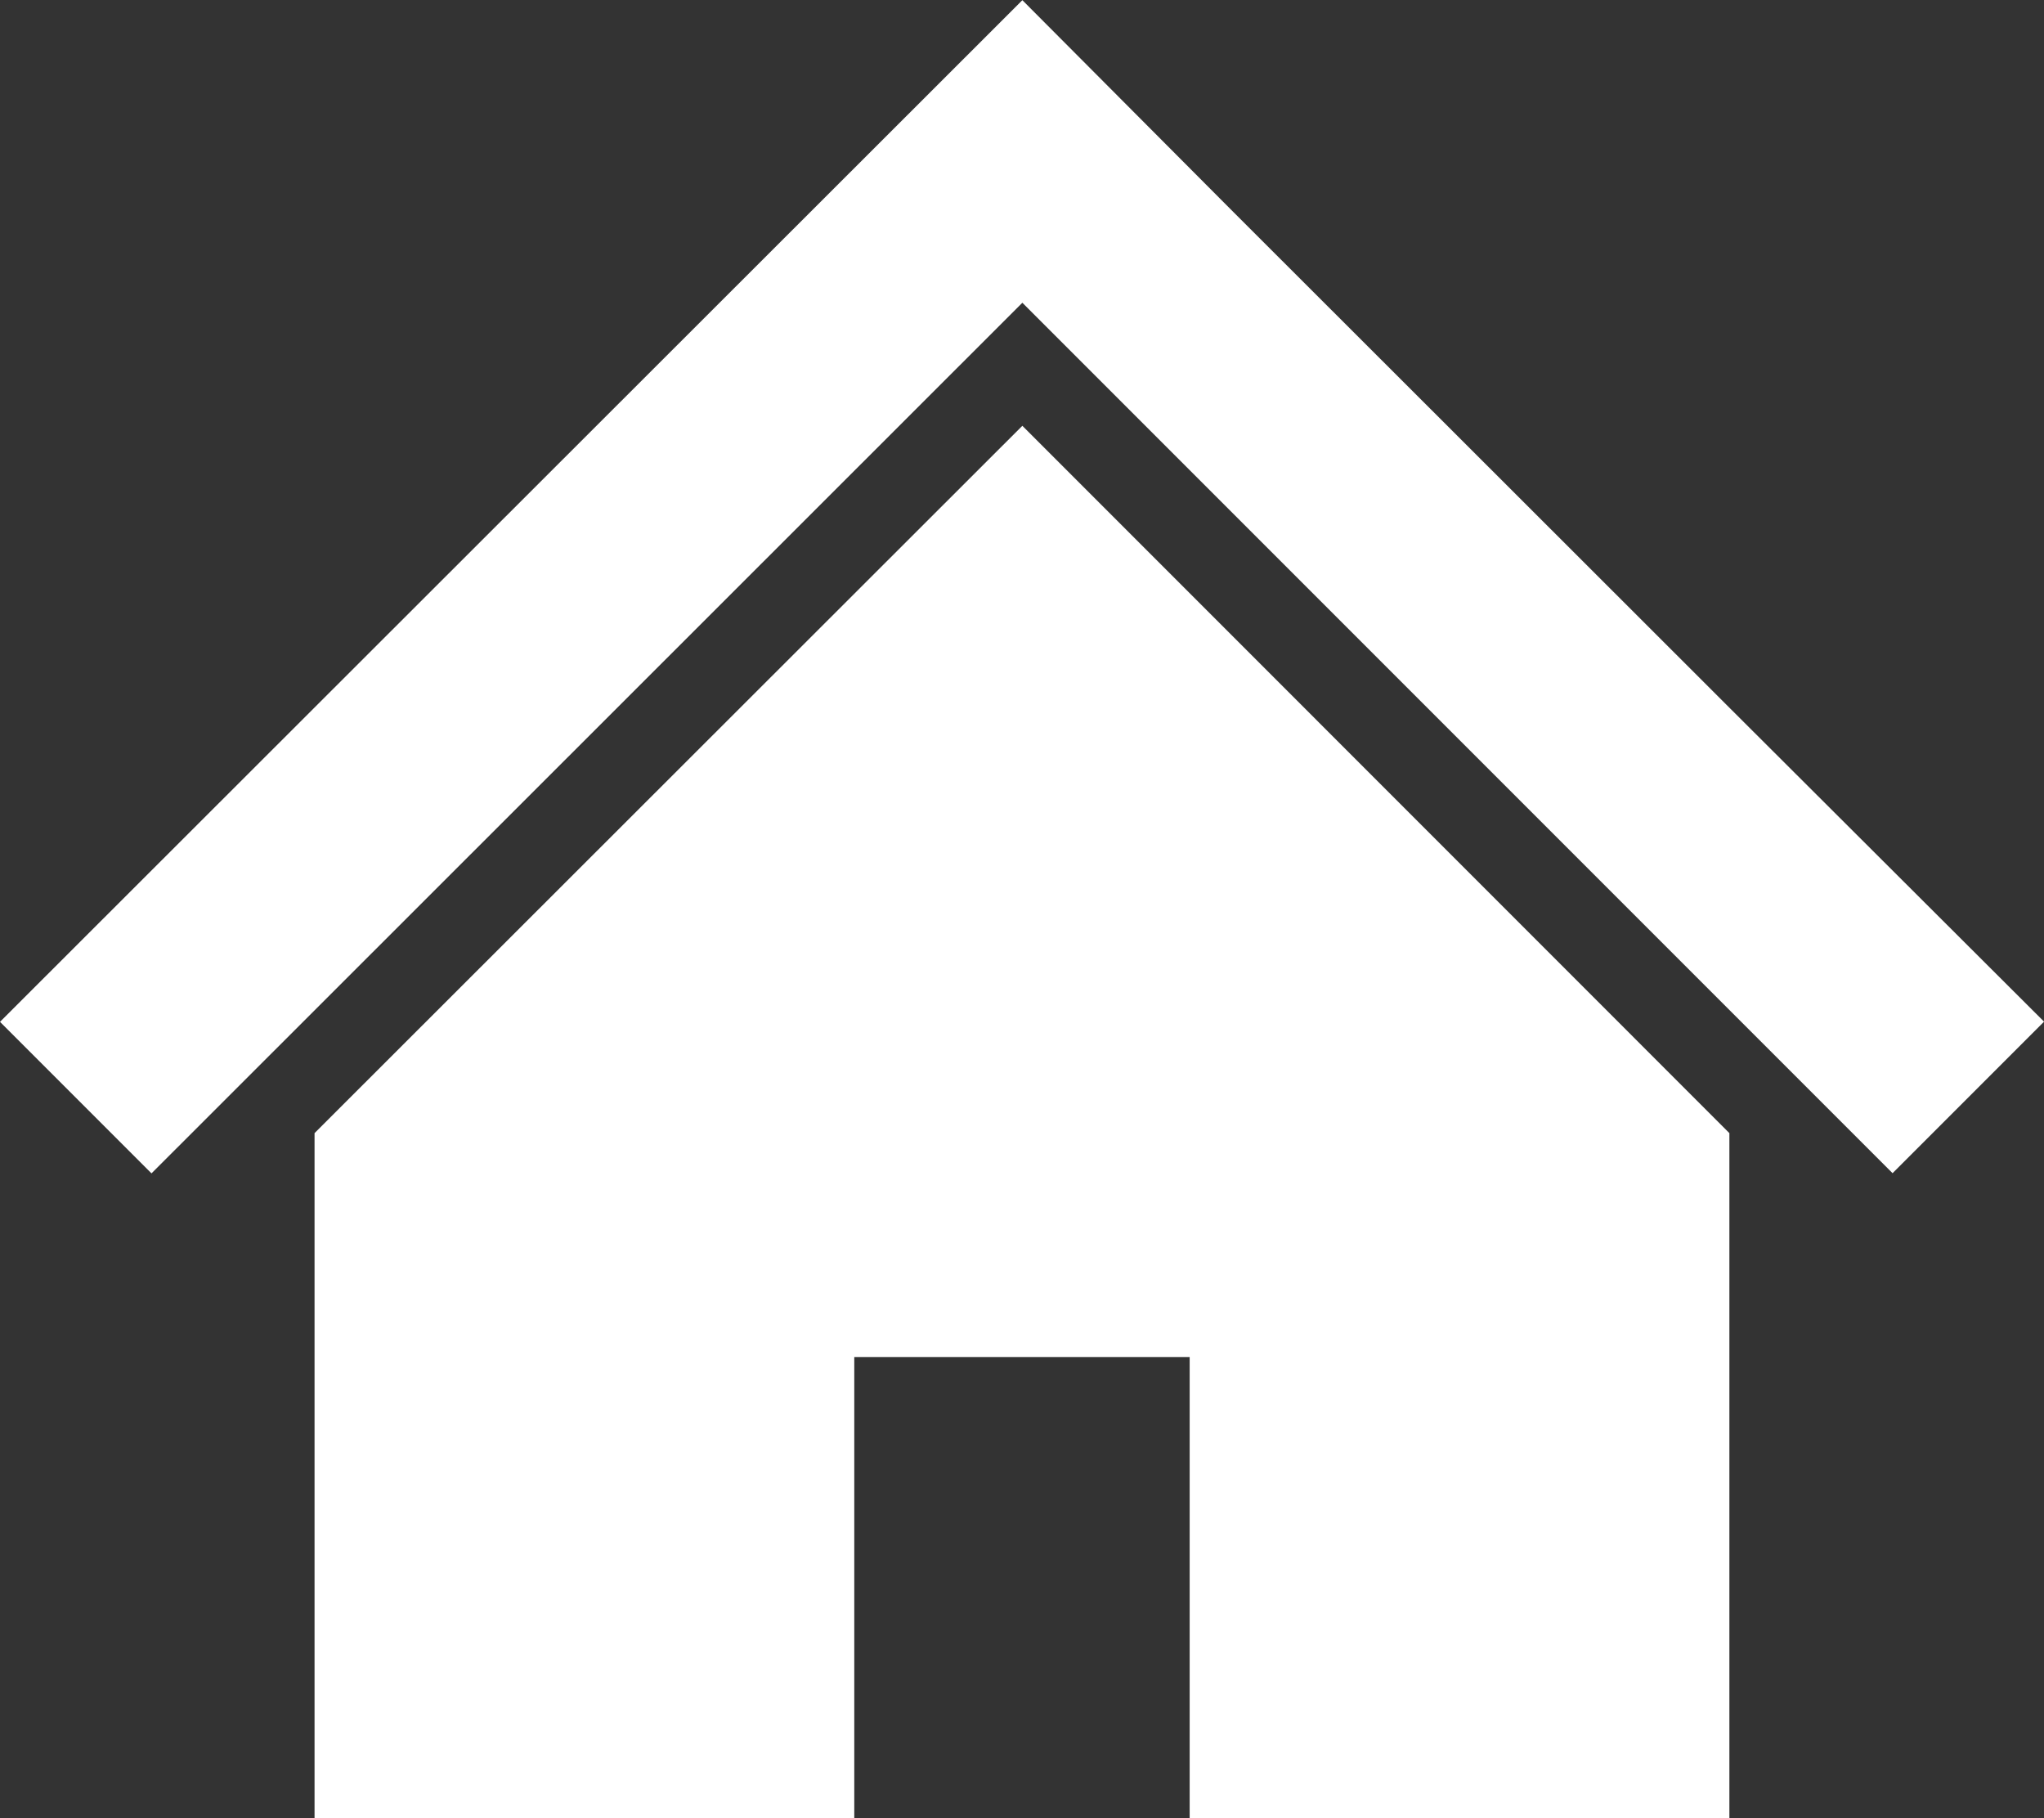
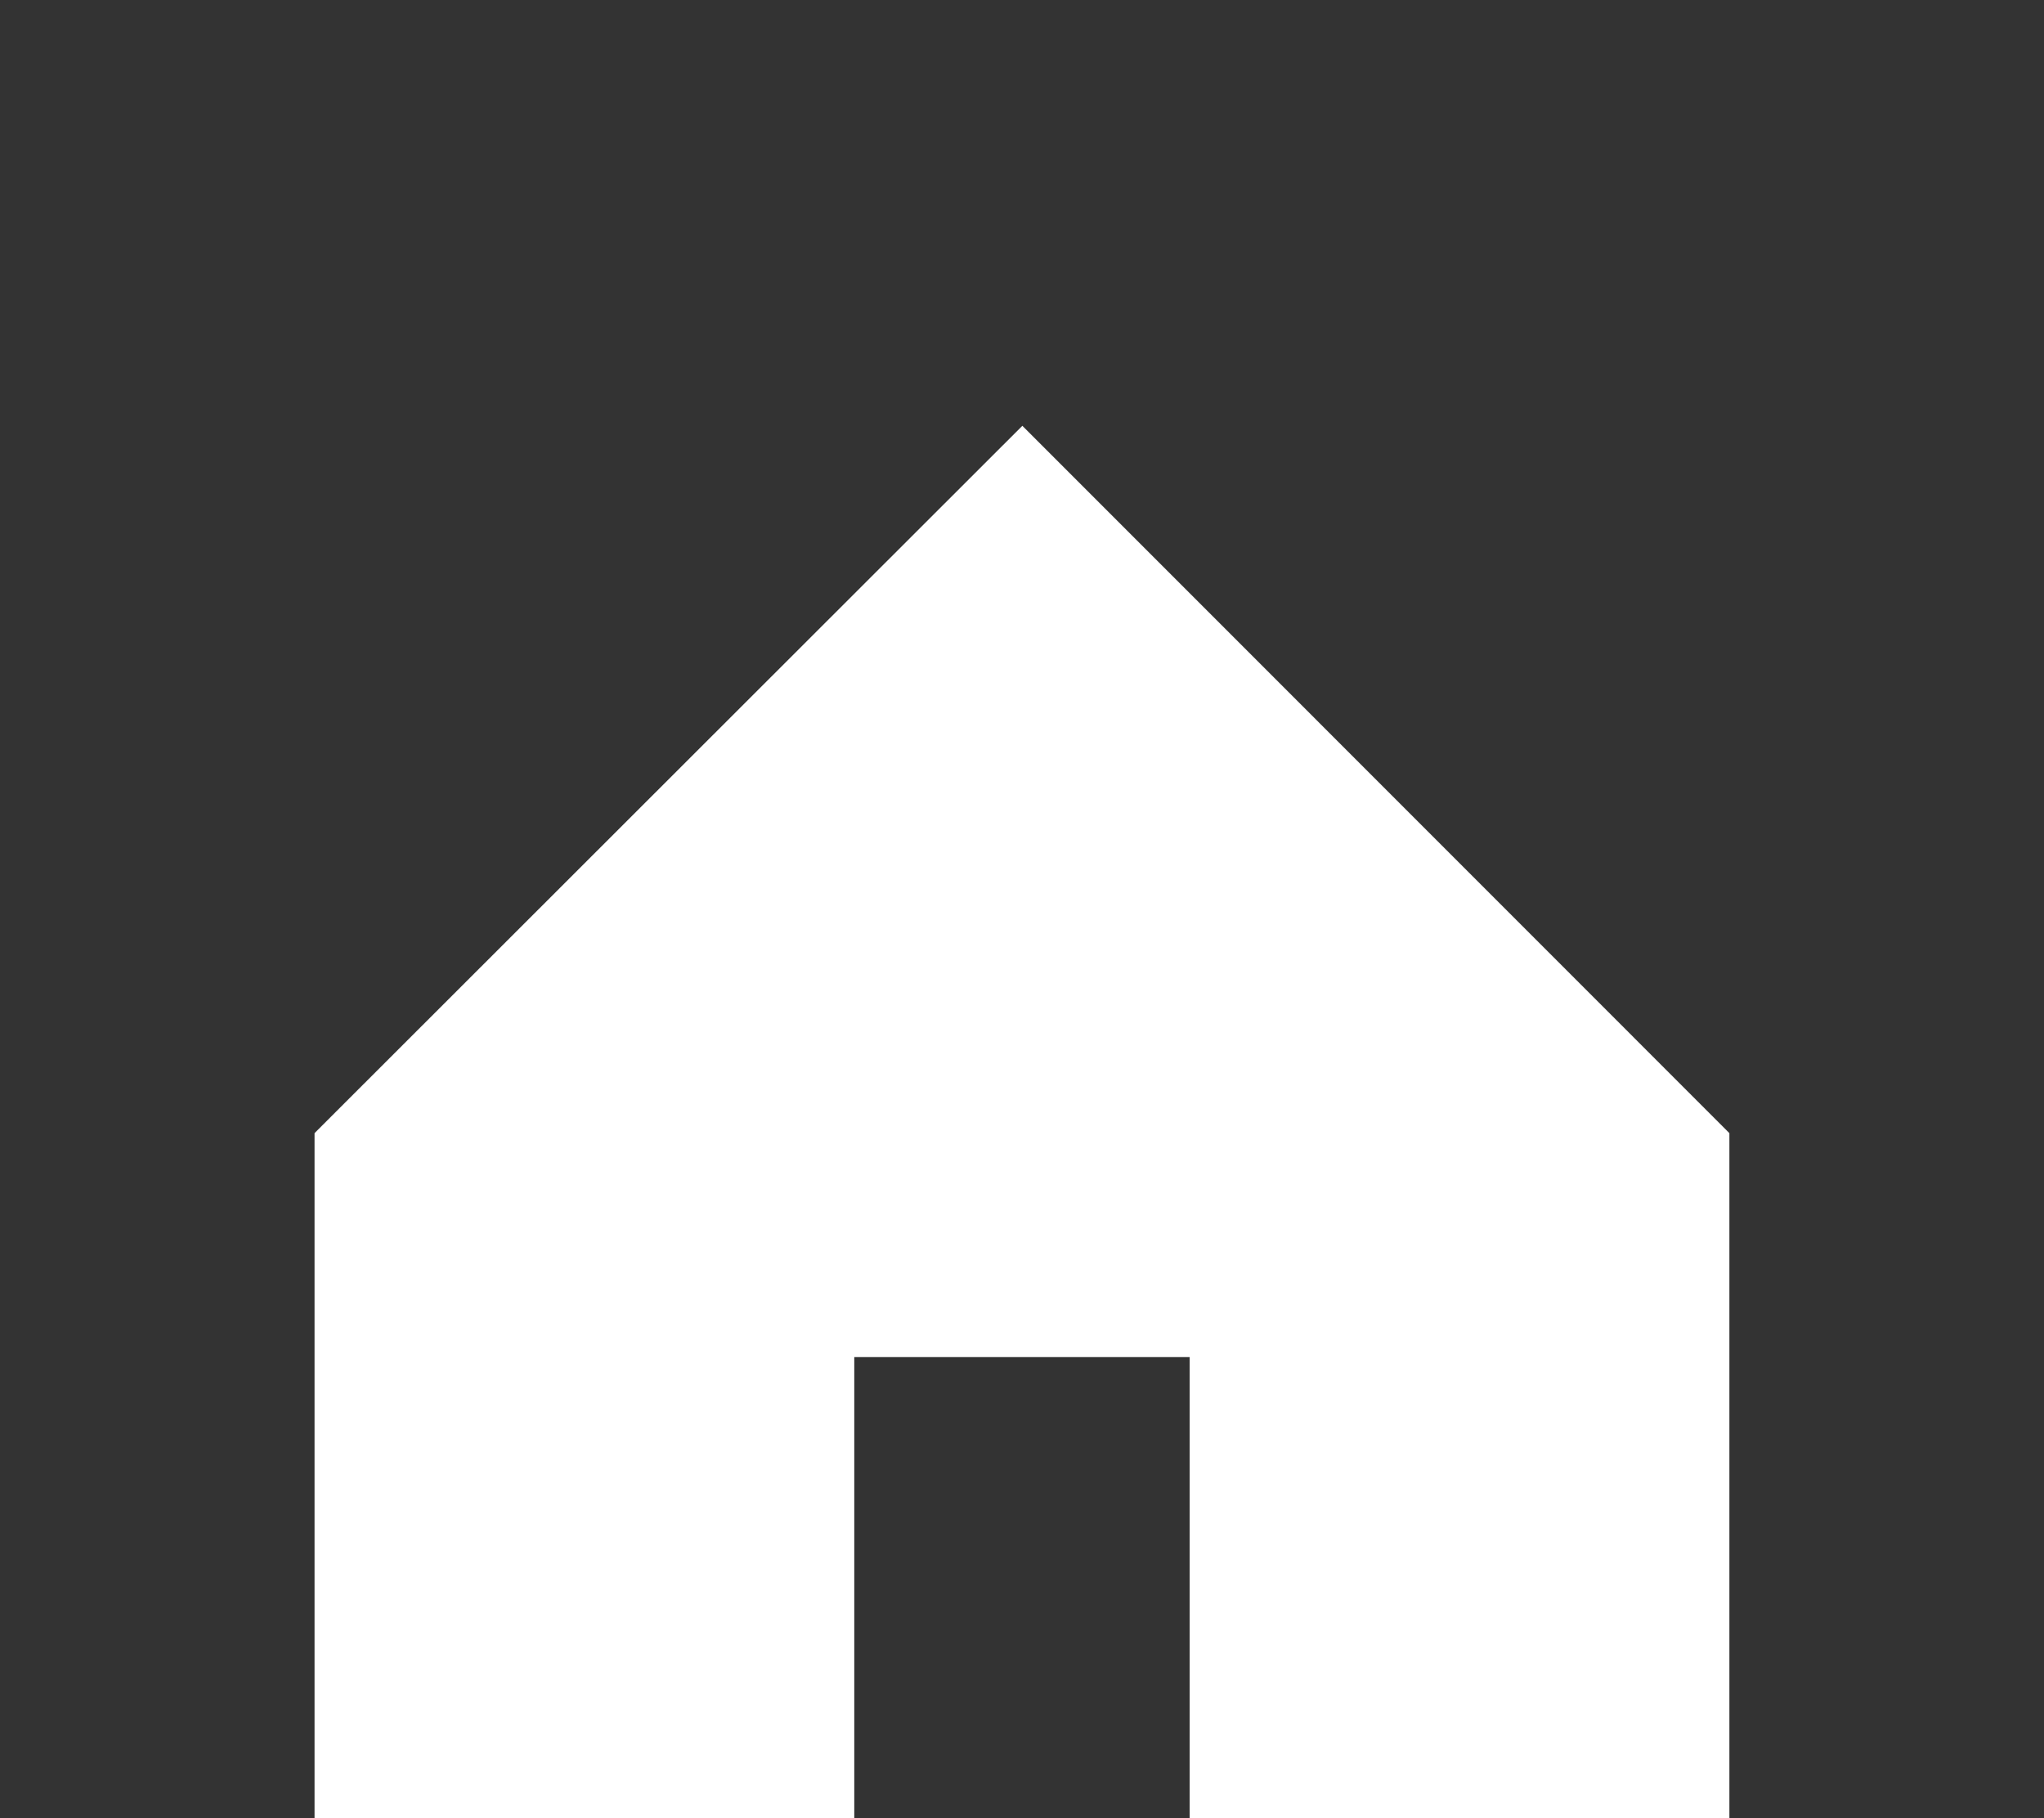
<svg xmlns="http://www.w3.org/2000/svg" height="30" viewBox="0 0 33.732 30" width="33.732">
  <rect x="0" y="0" width="33.732" height="30" fill="#333333" stroke="none" />
  <g fill="#fff" transform="translate(0 -28.324)">
-     <path d="m28.54 40-4.565-4.561-3.623-3.619-3.48-3.493-16.872 16.856 2.5 2.5 14.372-14.364 14.361 14.361 2.5-2.5z" />
    <path d="m78.8 146.629v11.3h8.907v-7.606h5.535v7.606h8.907v-11.3l-11.668-11.67z" transform="translate(-73.609 -99.61)" />
  </g>
</svg>